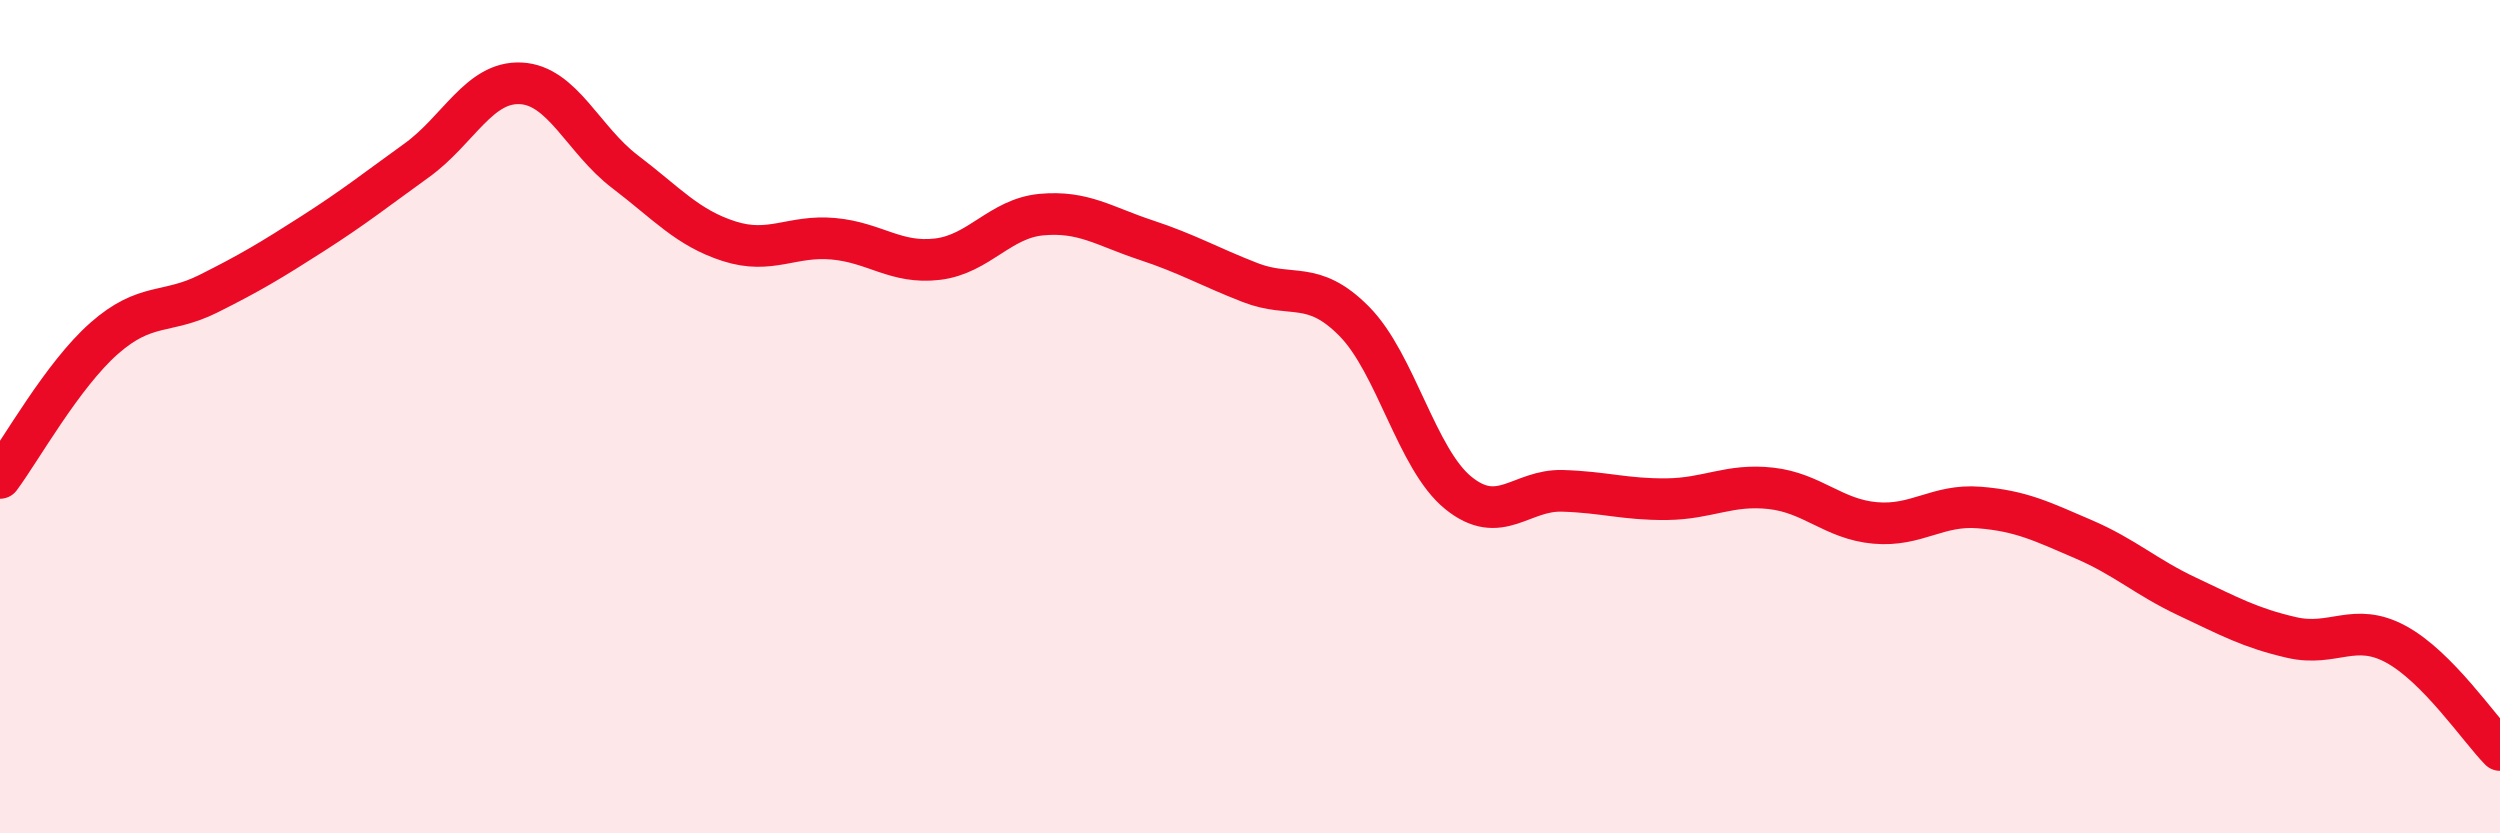
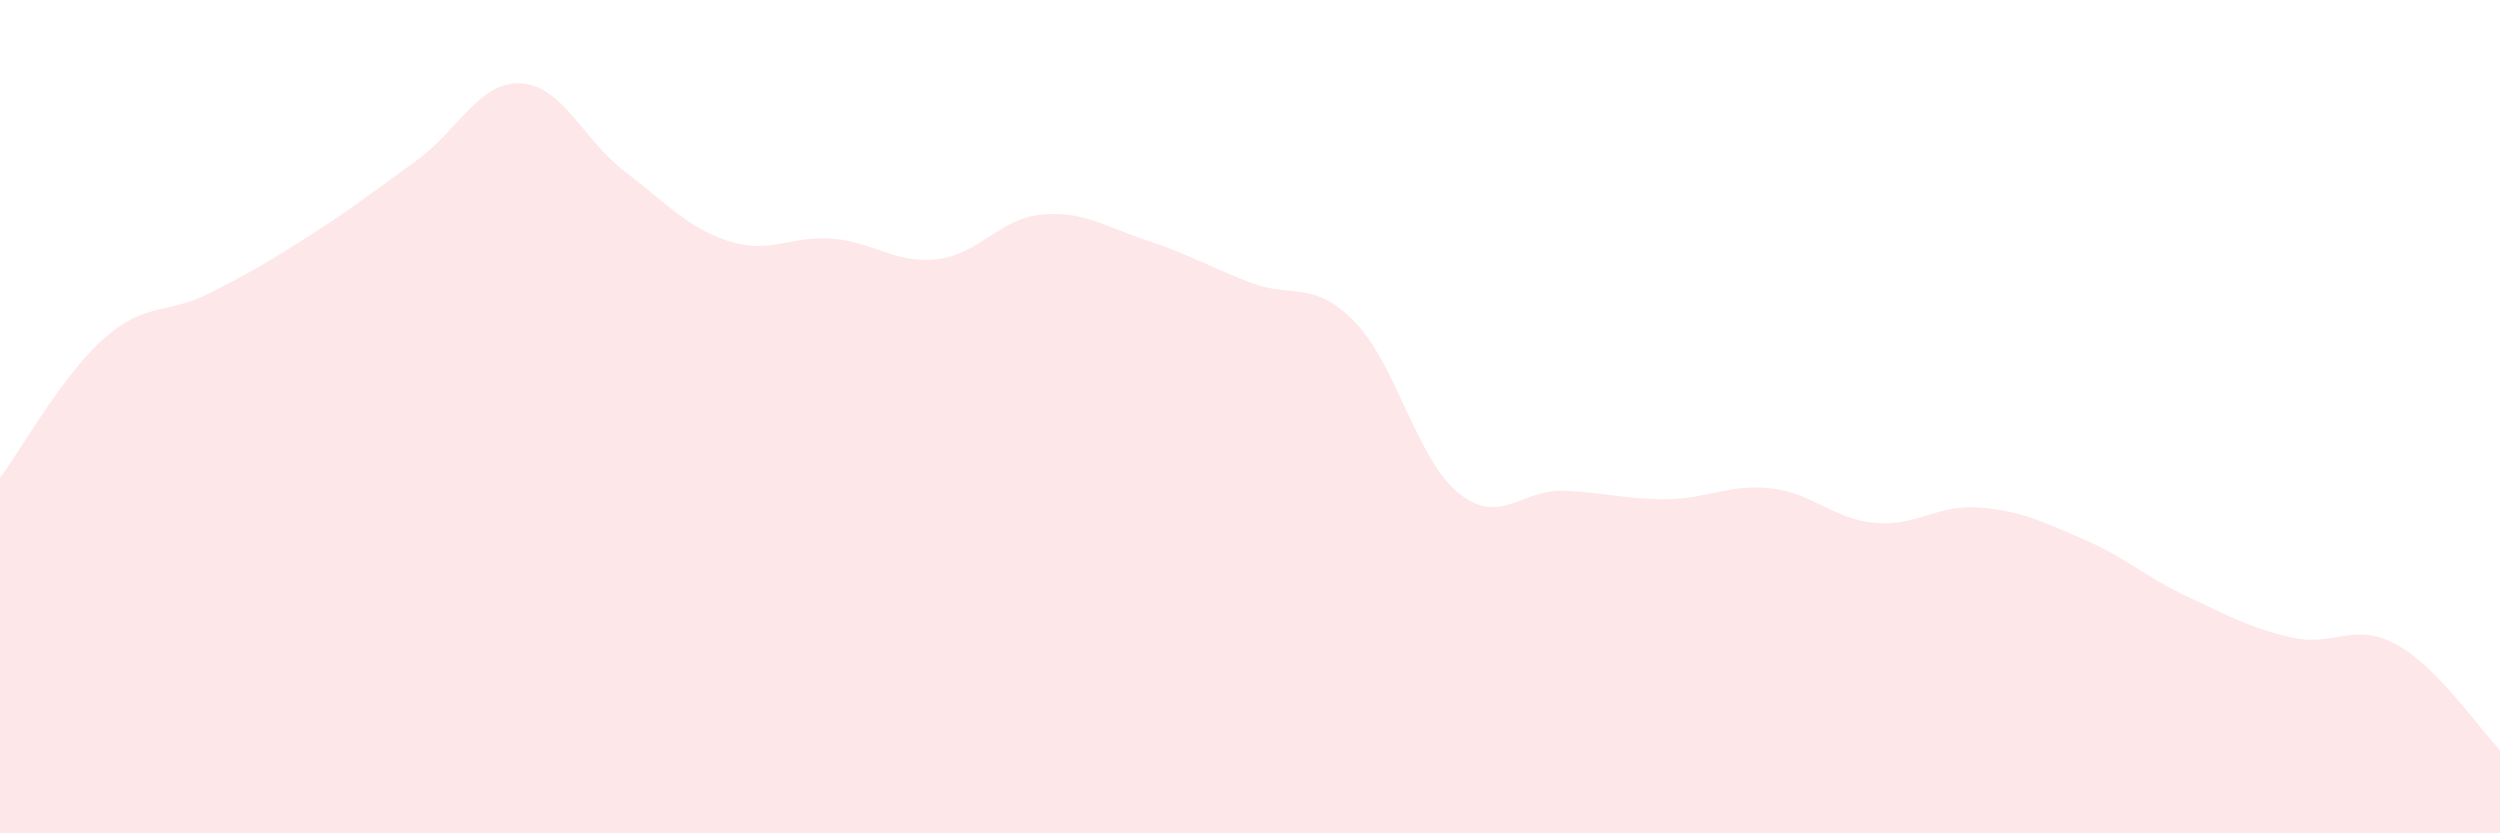
<svg xmlns="http://www.w3.org/2000/svg" width="60" height="20" viewBox="0 0 60 20">
  <path d="M 0,11.47 C 0.5,10.8 1.5,9 2.5,8.12 C 3.5,7.24 4,7.55 5,7.05 C 6,6.55 6.5,6.25 7.5,5.61 C 8.5,4.97 9,4.57 10,3.85 C 11,3.13 11.5,1.95 12.5,2 C 13.5,2.05 14,3.36 15,4.12 C 16,4.88 16.5,5.47 17.5,5.79 C 18.5,6.11 19,5.64 20,5.73 C 21,5.82 21.5,6.34 22.5,6.22 C 23.5,6.1 24,5.24 25,5.15 C 26,5.06 26.5,5.43 27.5,5.76 C 28.5,6.09 29,6.39 30,6.78 C 31,7.17 31.5,6.7 32.5,7.71 C 33.5,8.72 34,11.02 35,11.83 C 36,12.64 36.5,11.75 37.5,11.78 C 38.5,11.81 39,11.99 40,11.98 C 41,11.97 41.5,11.61 42.5,11.72 C 43.5,11.83 44,12.46 45,12.55 C 46,12.64 46.5,12.1 47.5,12.18 C 48.5,12.26 49,12.51 50,12.94 C 51,13.37 51.5,13.85 52.5,14.32 C 53.5,14.79 54,15.07 55,15.3 C 56,15.53 56.5,14.92 57.5,15.46 C 58.5,16 59.5,17.49 60,18L60 20L0 20Z" fill="#EB0A25" opacity="0.1" stroke-linecap="round" stroke-linejoin="round" />
-   <path d="M 0,11.47 C 0.5,10.8 1.5,9 2.5,8.12 C 3.5,7.24 4,7.55 5,7.05 C 6,6.55 6.5,6.25 7.5,5.61 C 8.5,4.97 9,4.57 10,3.85 C 11,3.13 11.5,1.95 12.5,2 C 13.5,2.05 14,3.36 15,4.12 C 16,4.88 16.5,5.47 17.5,5.79 C 18.5,6.11 19,5.64 20,5.73 C 21,5.82 21.5,6.34 22.5,6.22 C 23.5,6.1 24,5.24 25,5.15 C 26,5.06 26.5,5.43 27.5,5.76 C 28.5,6.09 29,6.39 30,6.78 C 31,7.17 31.5,6.7 32.5,7.71 C 33.5,8.72 34,11.02 35,11.83 C 36,12.64 36.5,11.75 37.5,11.78 C 38.5,11.81 39,11.99 40,11.98 C 41,11.97 41.5,11.61 42.5,11.72 C 43.5,11.83 44,12.46 45,12.55 C 46,12.64 46.5,12.1 47.5,12.18 C 48.5,12.26 49,12.51 50,12.94 C 51,13.37 51.5,13.85 52.5,14.32 C 53.5,14.79 54,15.07 55,15.3 C 56,15.53 56.5,14.92 57.5,15.46 C 58.5,16 59.5,17.49 60,18" stroke="#EB0A25" stroke-width="1" fill="none" stroke-linecap="round" stroke-linejoin="round" />
</svg>